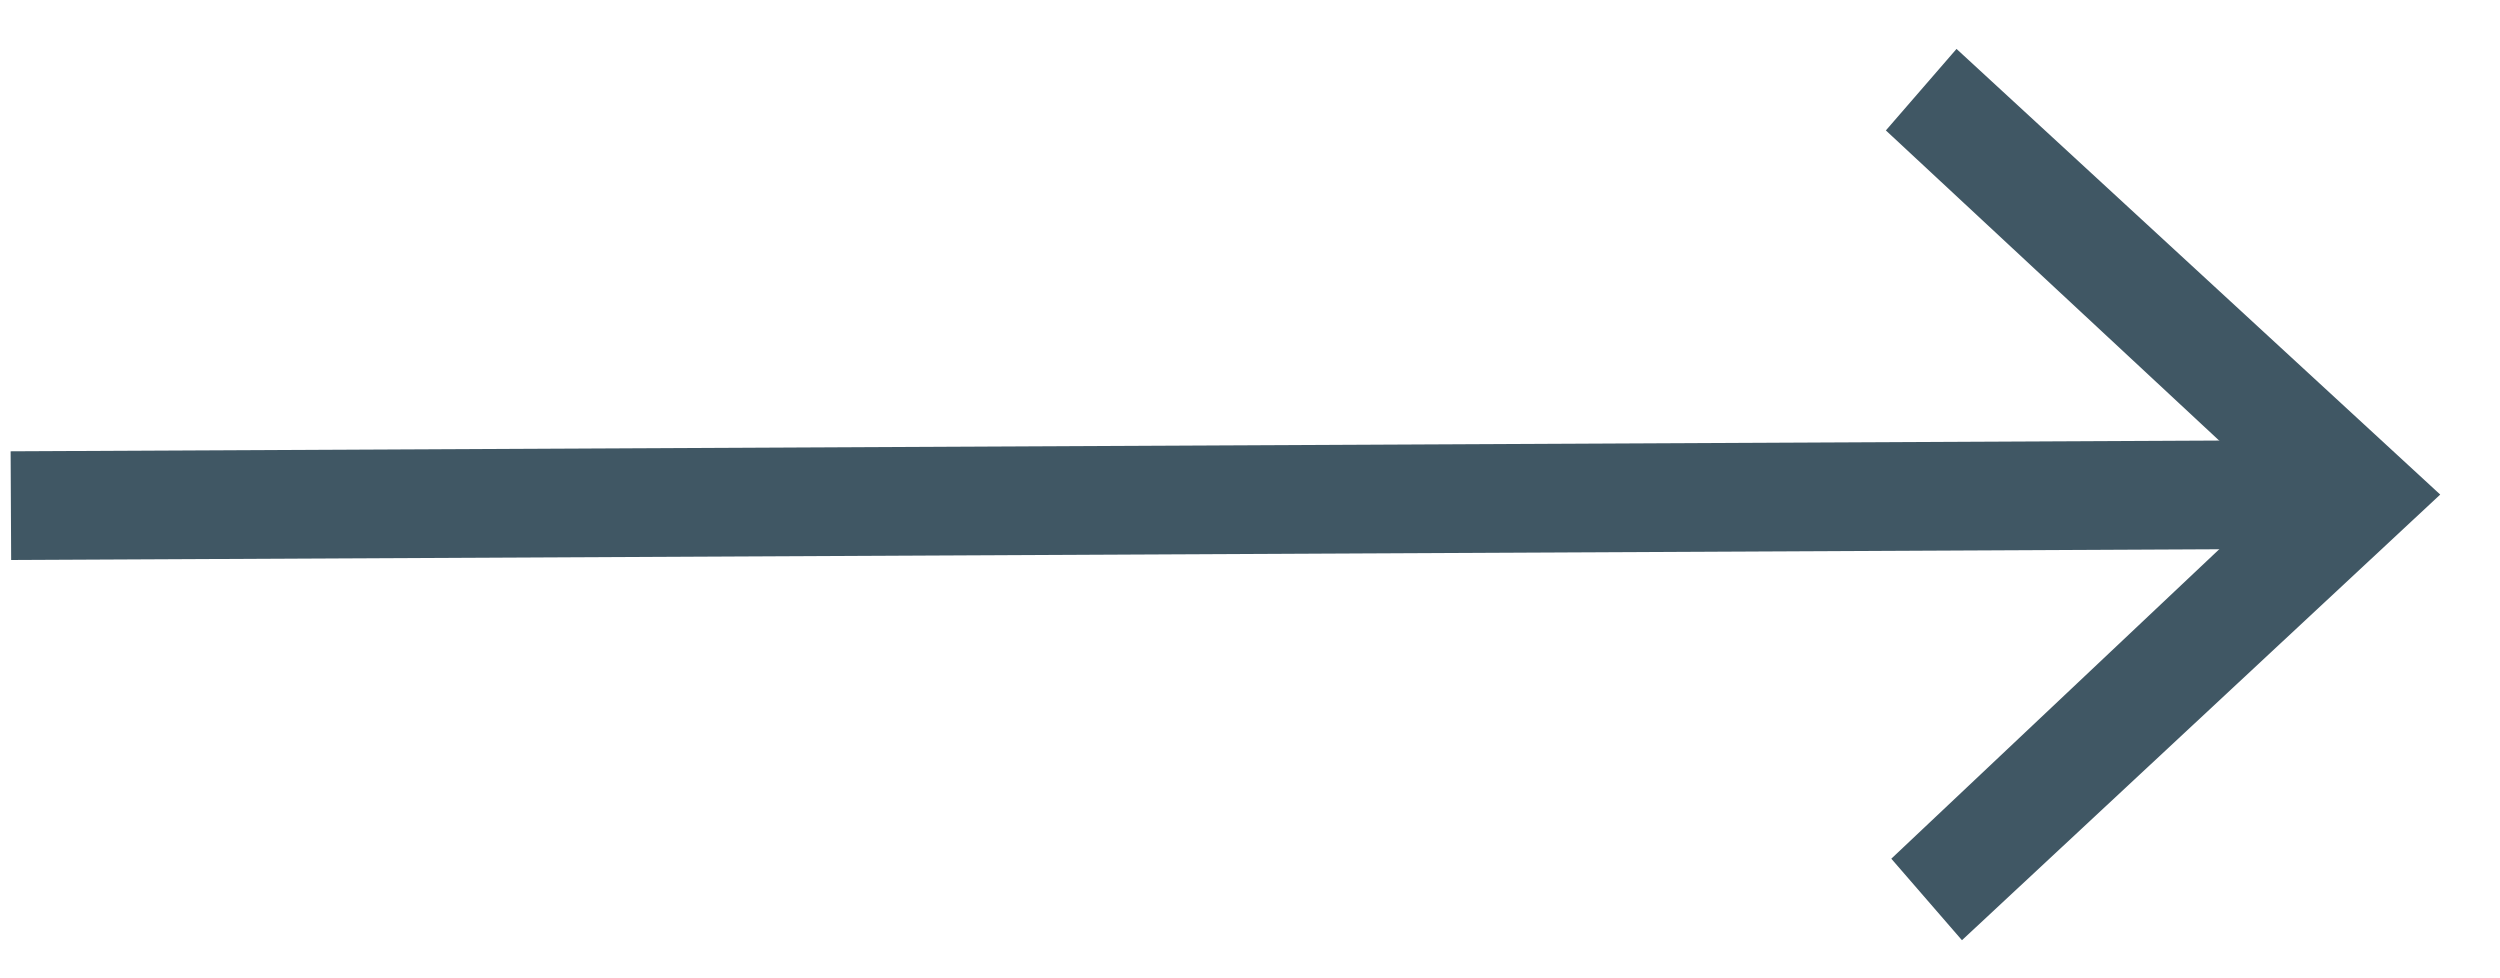
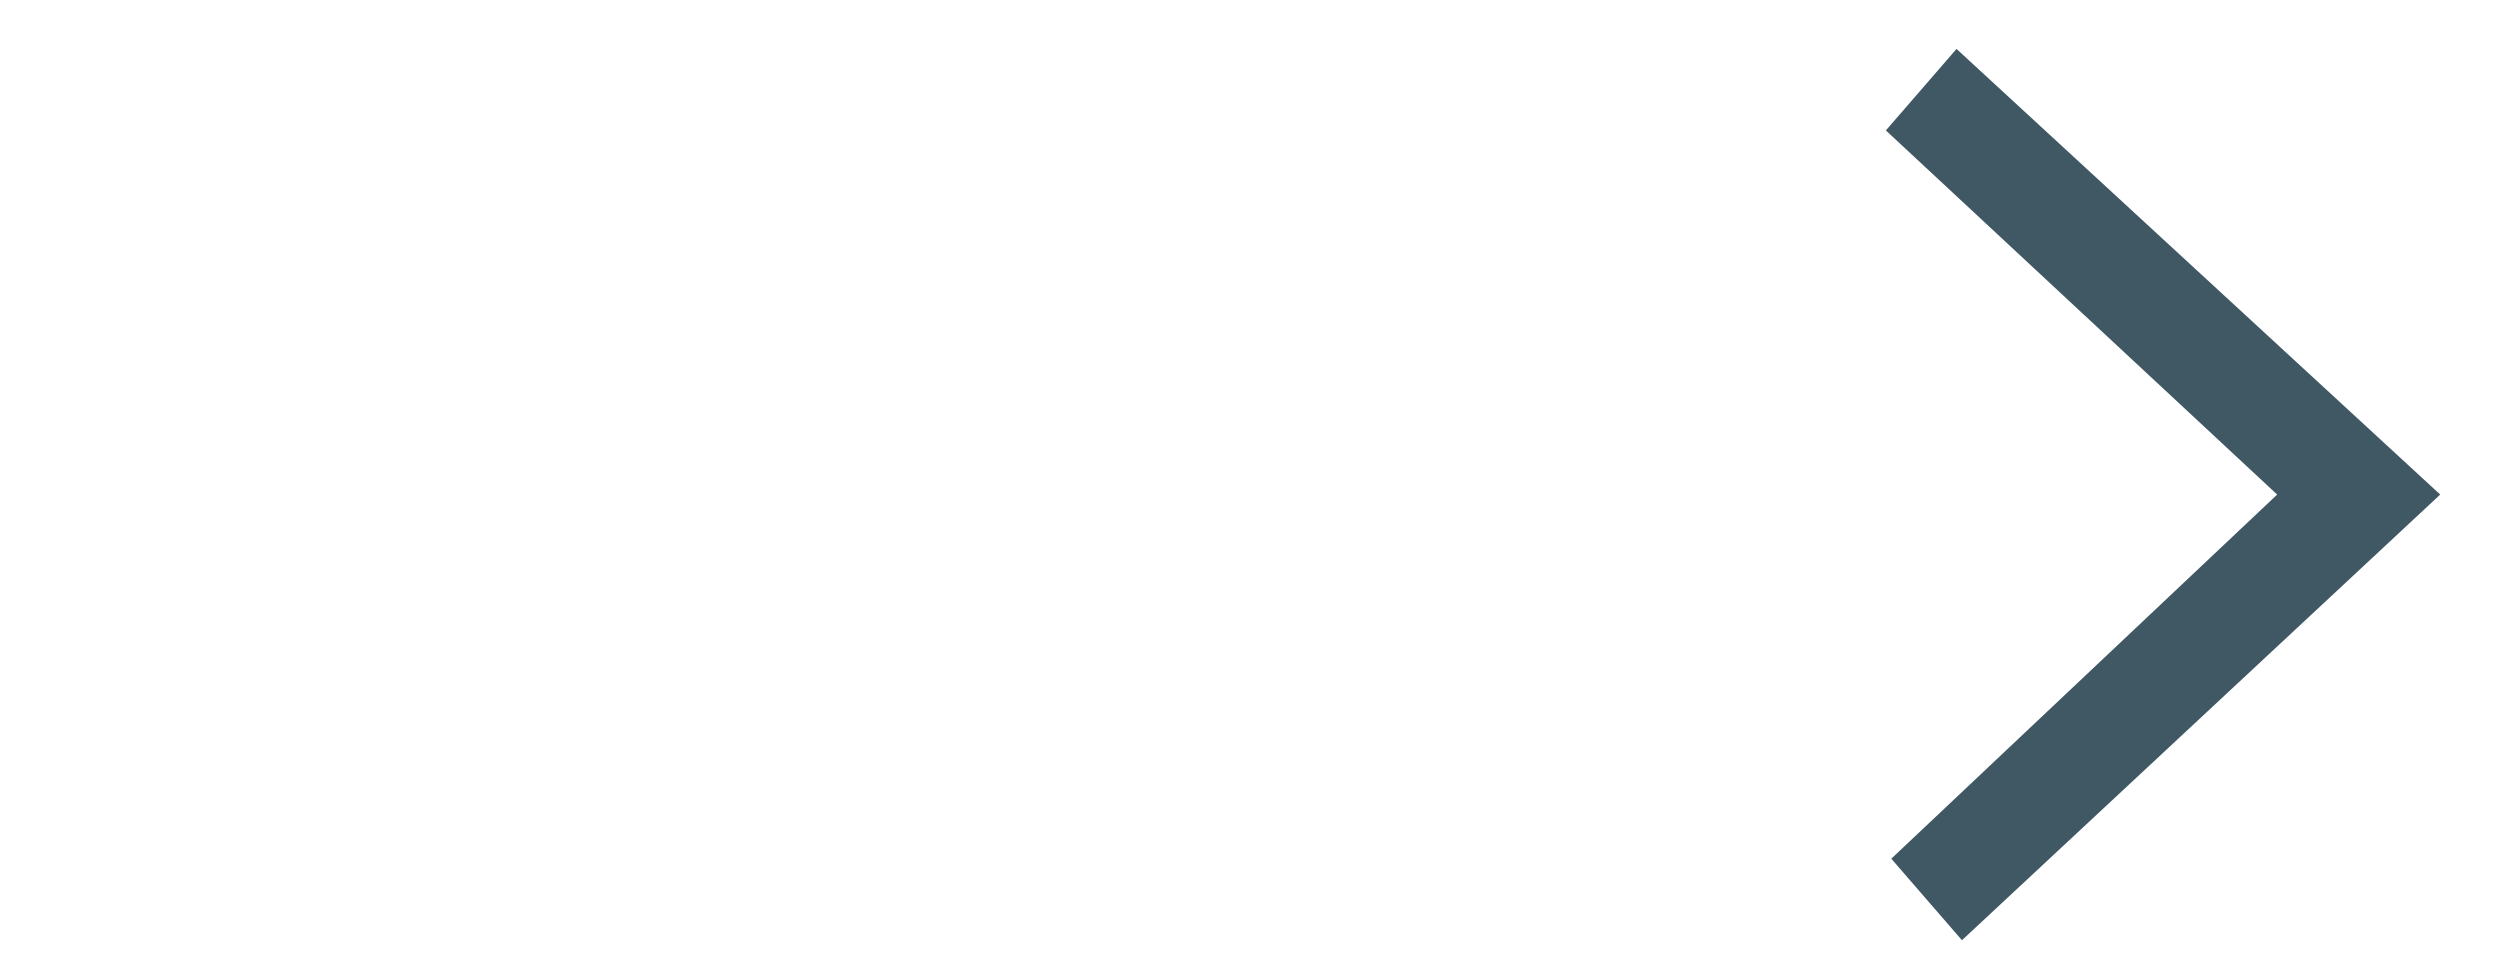
<svg xmlns="http://www.w3.org/2000/svg" version="1.1" id="Layer_1" x="0px" y="0px" width="46px" height="18px" viewBox="0 0 46 18" style="enable-background:new 0 0 46 18;" xml:space="preserve">
  <style type="text/css">
	.st0{fill:#405764;}
</style>
  <g>
-     <rect x="0.2" y="8.2" transform="matrix(1 -4.882754e-03 4.882754e-03 1 -4.455666e-02 0.105)" class="st0" width="42.5" height="2" />
    <g>
      <polygon class="st0" points="36.1,17.3 34.8,15.8 41.9,9.1 34.7,2.4 36,0.9 44.9,9.1   " />
    </g>
  </g>
</svg>